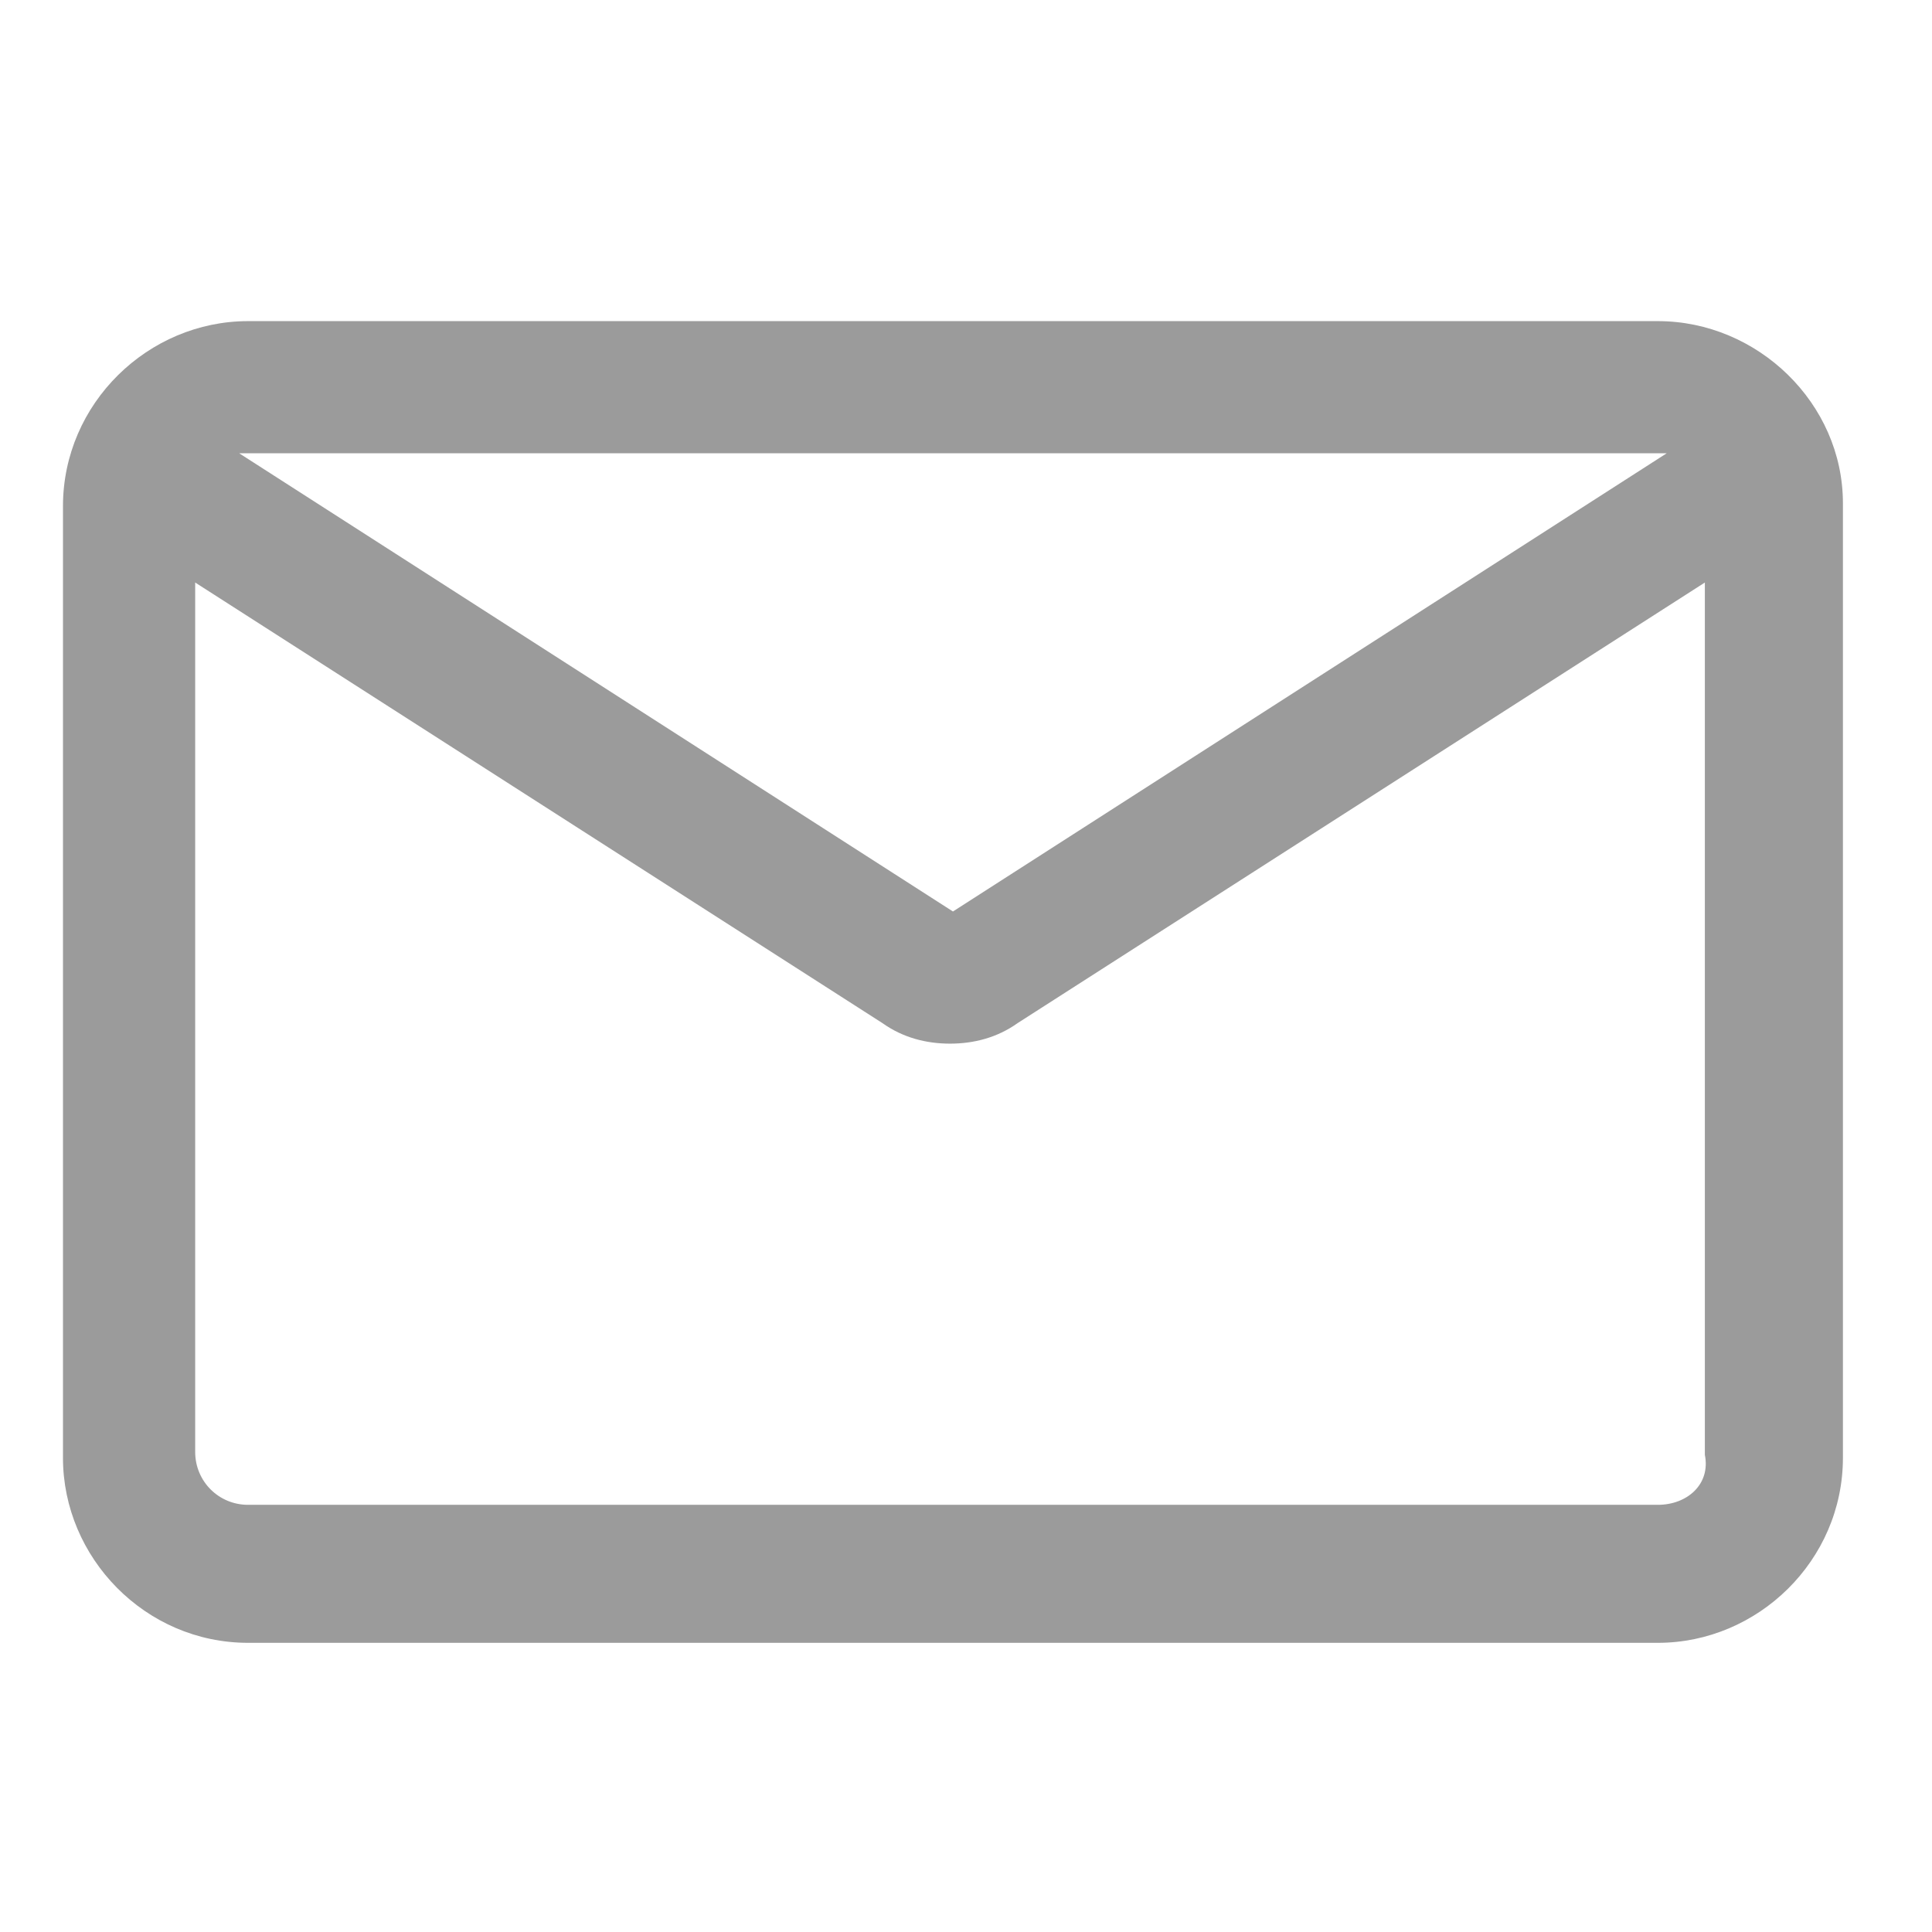
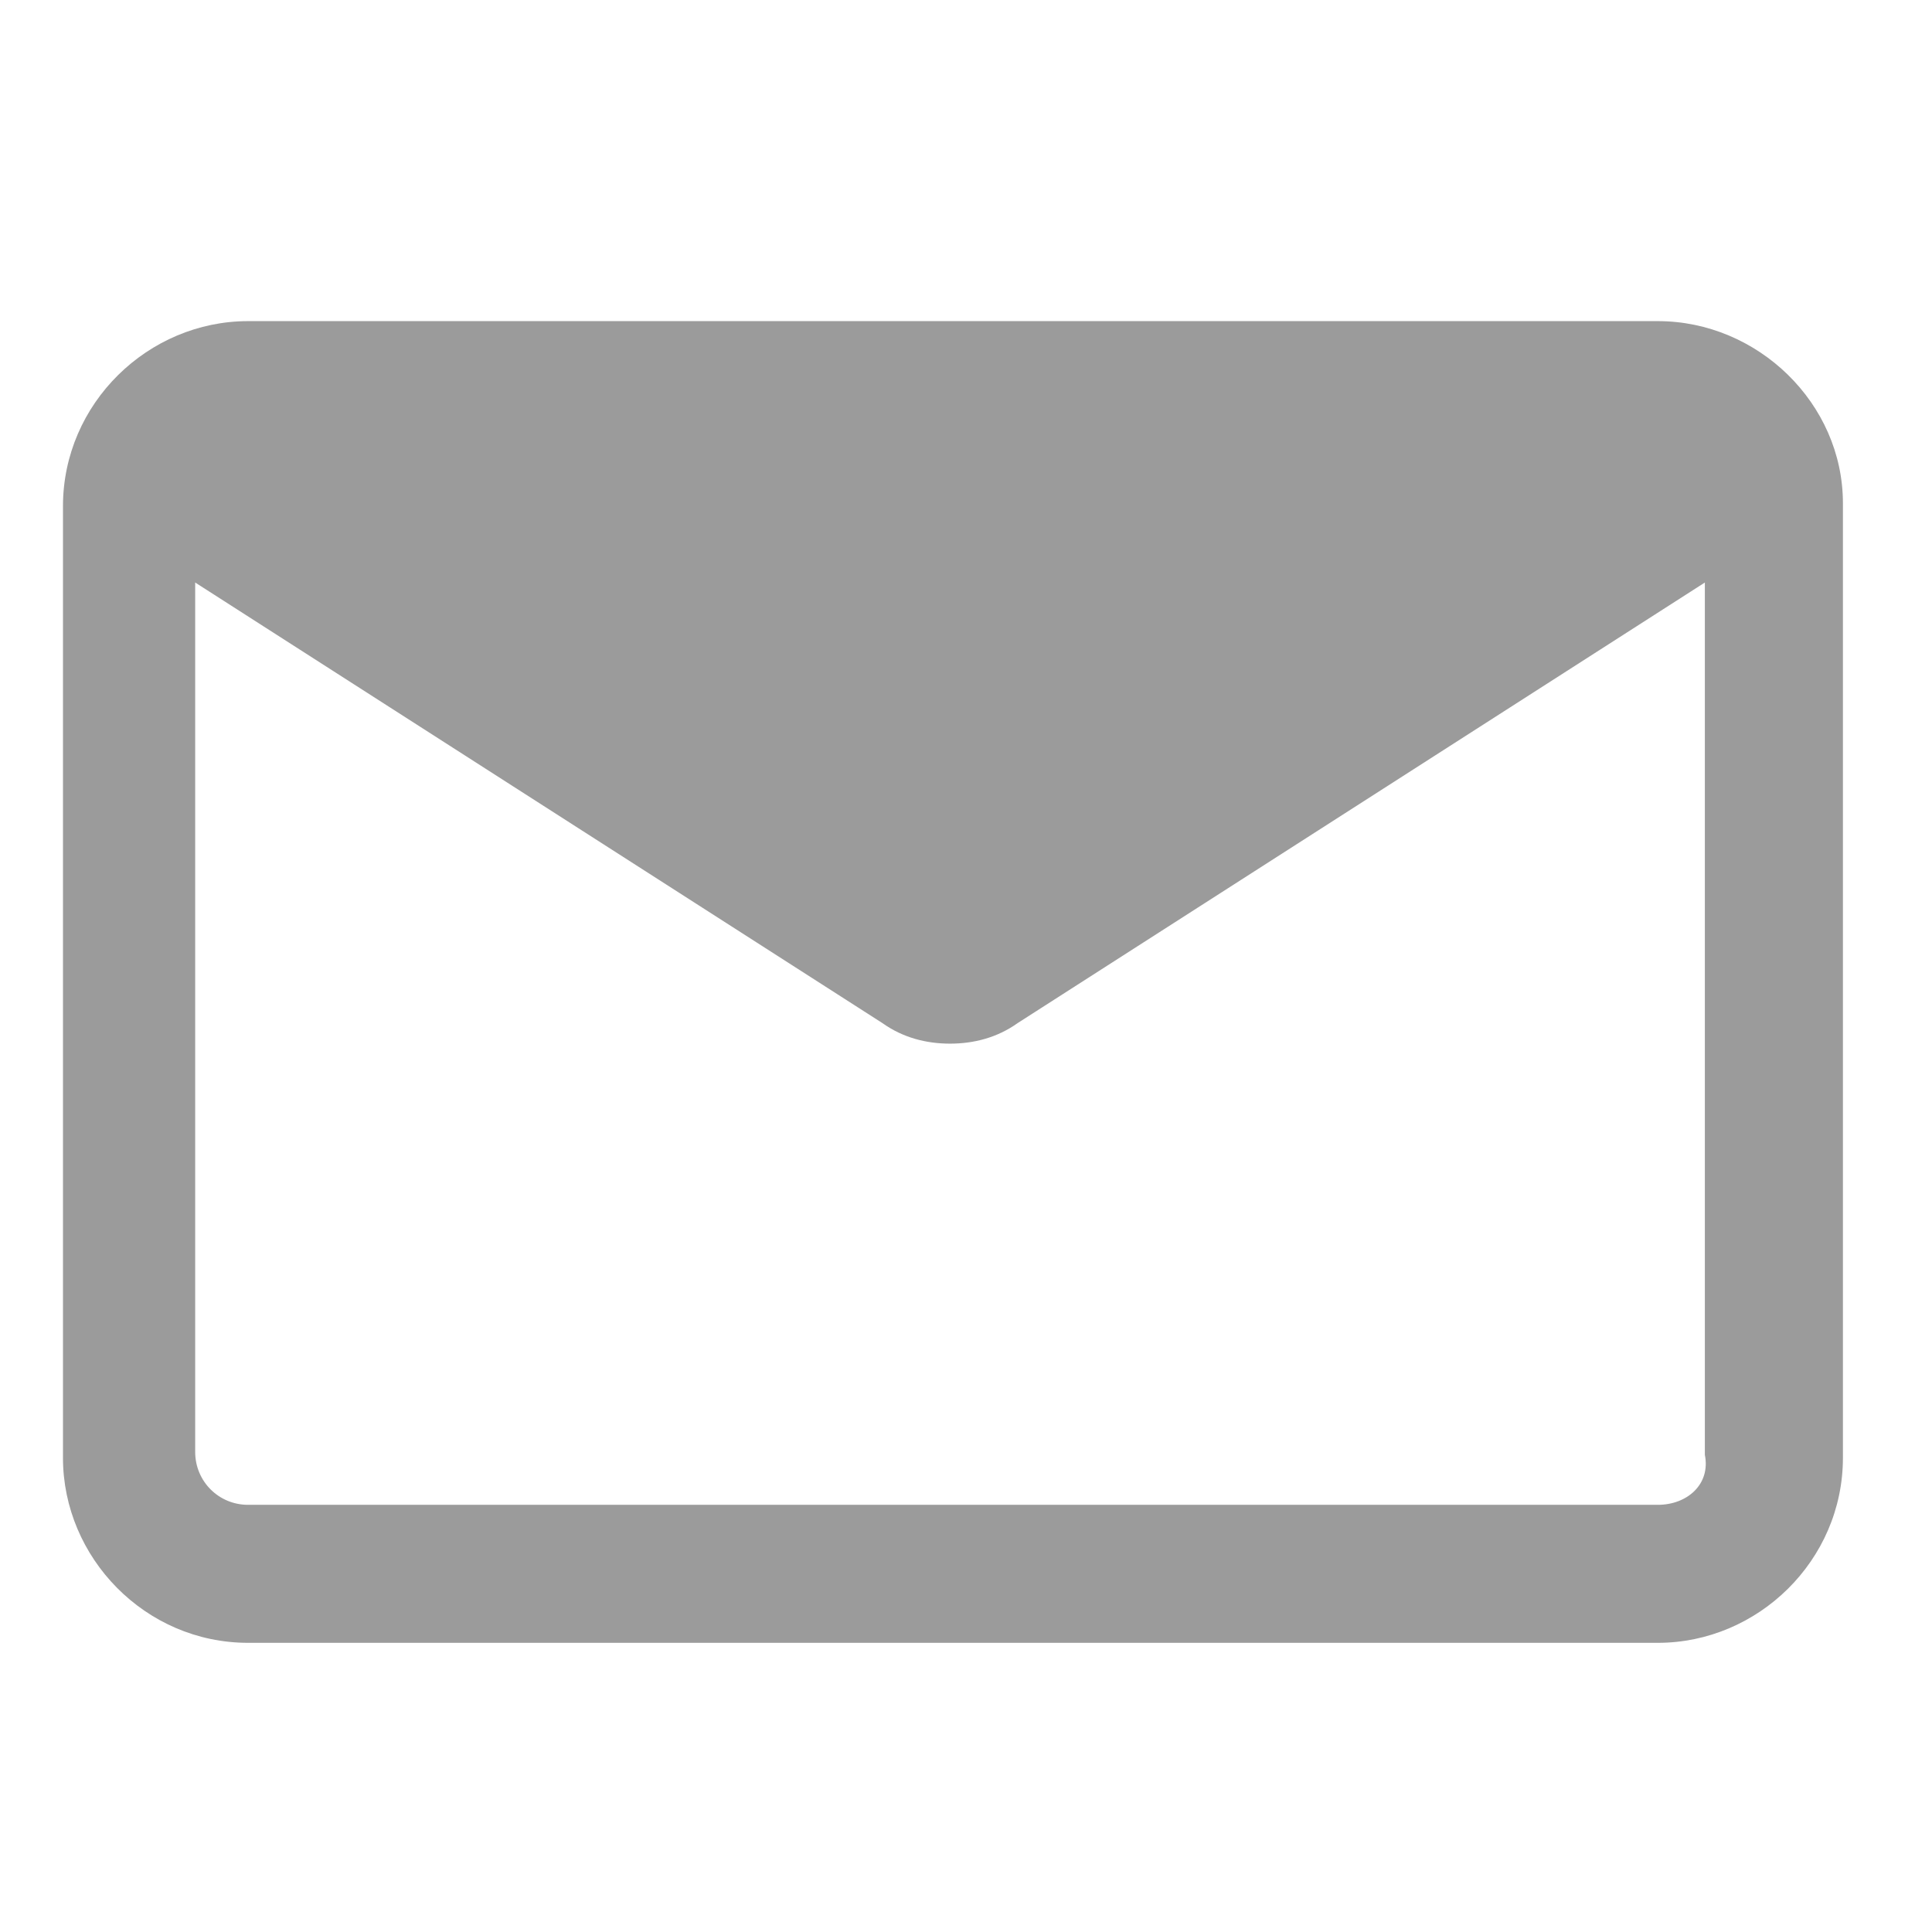
<svg xmlns="http://www.w3.org/2000/svg" width="37" height="37" viewBox="0 0 37 37" fill="none">
-   <path d="M31.75 6.15H4.75C2.838 6.15 1.206 7.725 1.206 9.694V27.919C1.206 29.831 2.781 31.462 4.75 31.462H31.75C33.663 31.462 35.294 29.887 35.294 27.919V9.637C35.294 7.725 33.663 6.15 31.75 6.15ZM31.75 8.681C31.806 8.681 31.863 8.681 31.919 8.681L18.25 17.456L4.581 8.681C4.638 8.681 4.694 8.681 4.75 8.681H31.75ZM31.75 28.819H4.75C4.188 28.819 3.738 28.369 3.738 27.806V11.156L16.9 19.594C17.294 19.875 17.744 19.987 18.194 19.987C18.644 19.987 19.094 19.875 19.488 19.594L32.65 11.156V27.862C32.763 28.425 32.312 28.819 31.75 28.819Z" fill="#9b9b9b" />
+   <path d="M31.75 6.15H4.75C2.838 6.15 1.206 7.725 1.206 9.694V27.919C1.206 29.831 2.781 31.462 4.75 31.462H31.75C33.663 31.462 35.294 29.887 35.294 27.919V9.637C35.294 7.725 33.663 6.15 31.75 6.15ZM31.75 8.681C31.806 8.681 31.863 8.681 31.919 8.681L4.581 8.681C4.638 8.681 4.694 8.681 4.75 8.681H31.75ZM31.75 28.819H4.75C4.188 28.819 3.738 28.369 3.738 27.806V11.156L16.9 19.594C17.294 19.875 17.744 19.987 18.194 19.987C18.644 19.987 19.094 19.875 19.488 19.594L32.65 11.156V27.862C32.763 28.425 32.312 28.819 31.75 28.819Z" fill="#9b9b9b" />
</svg>